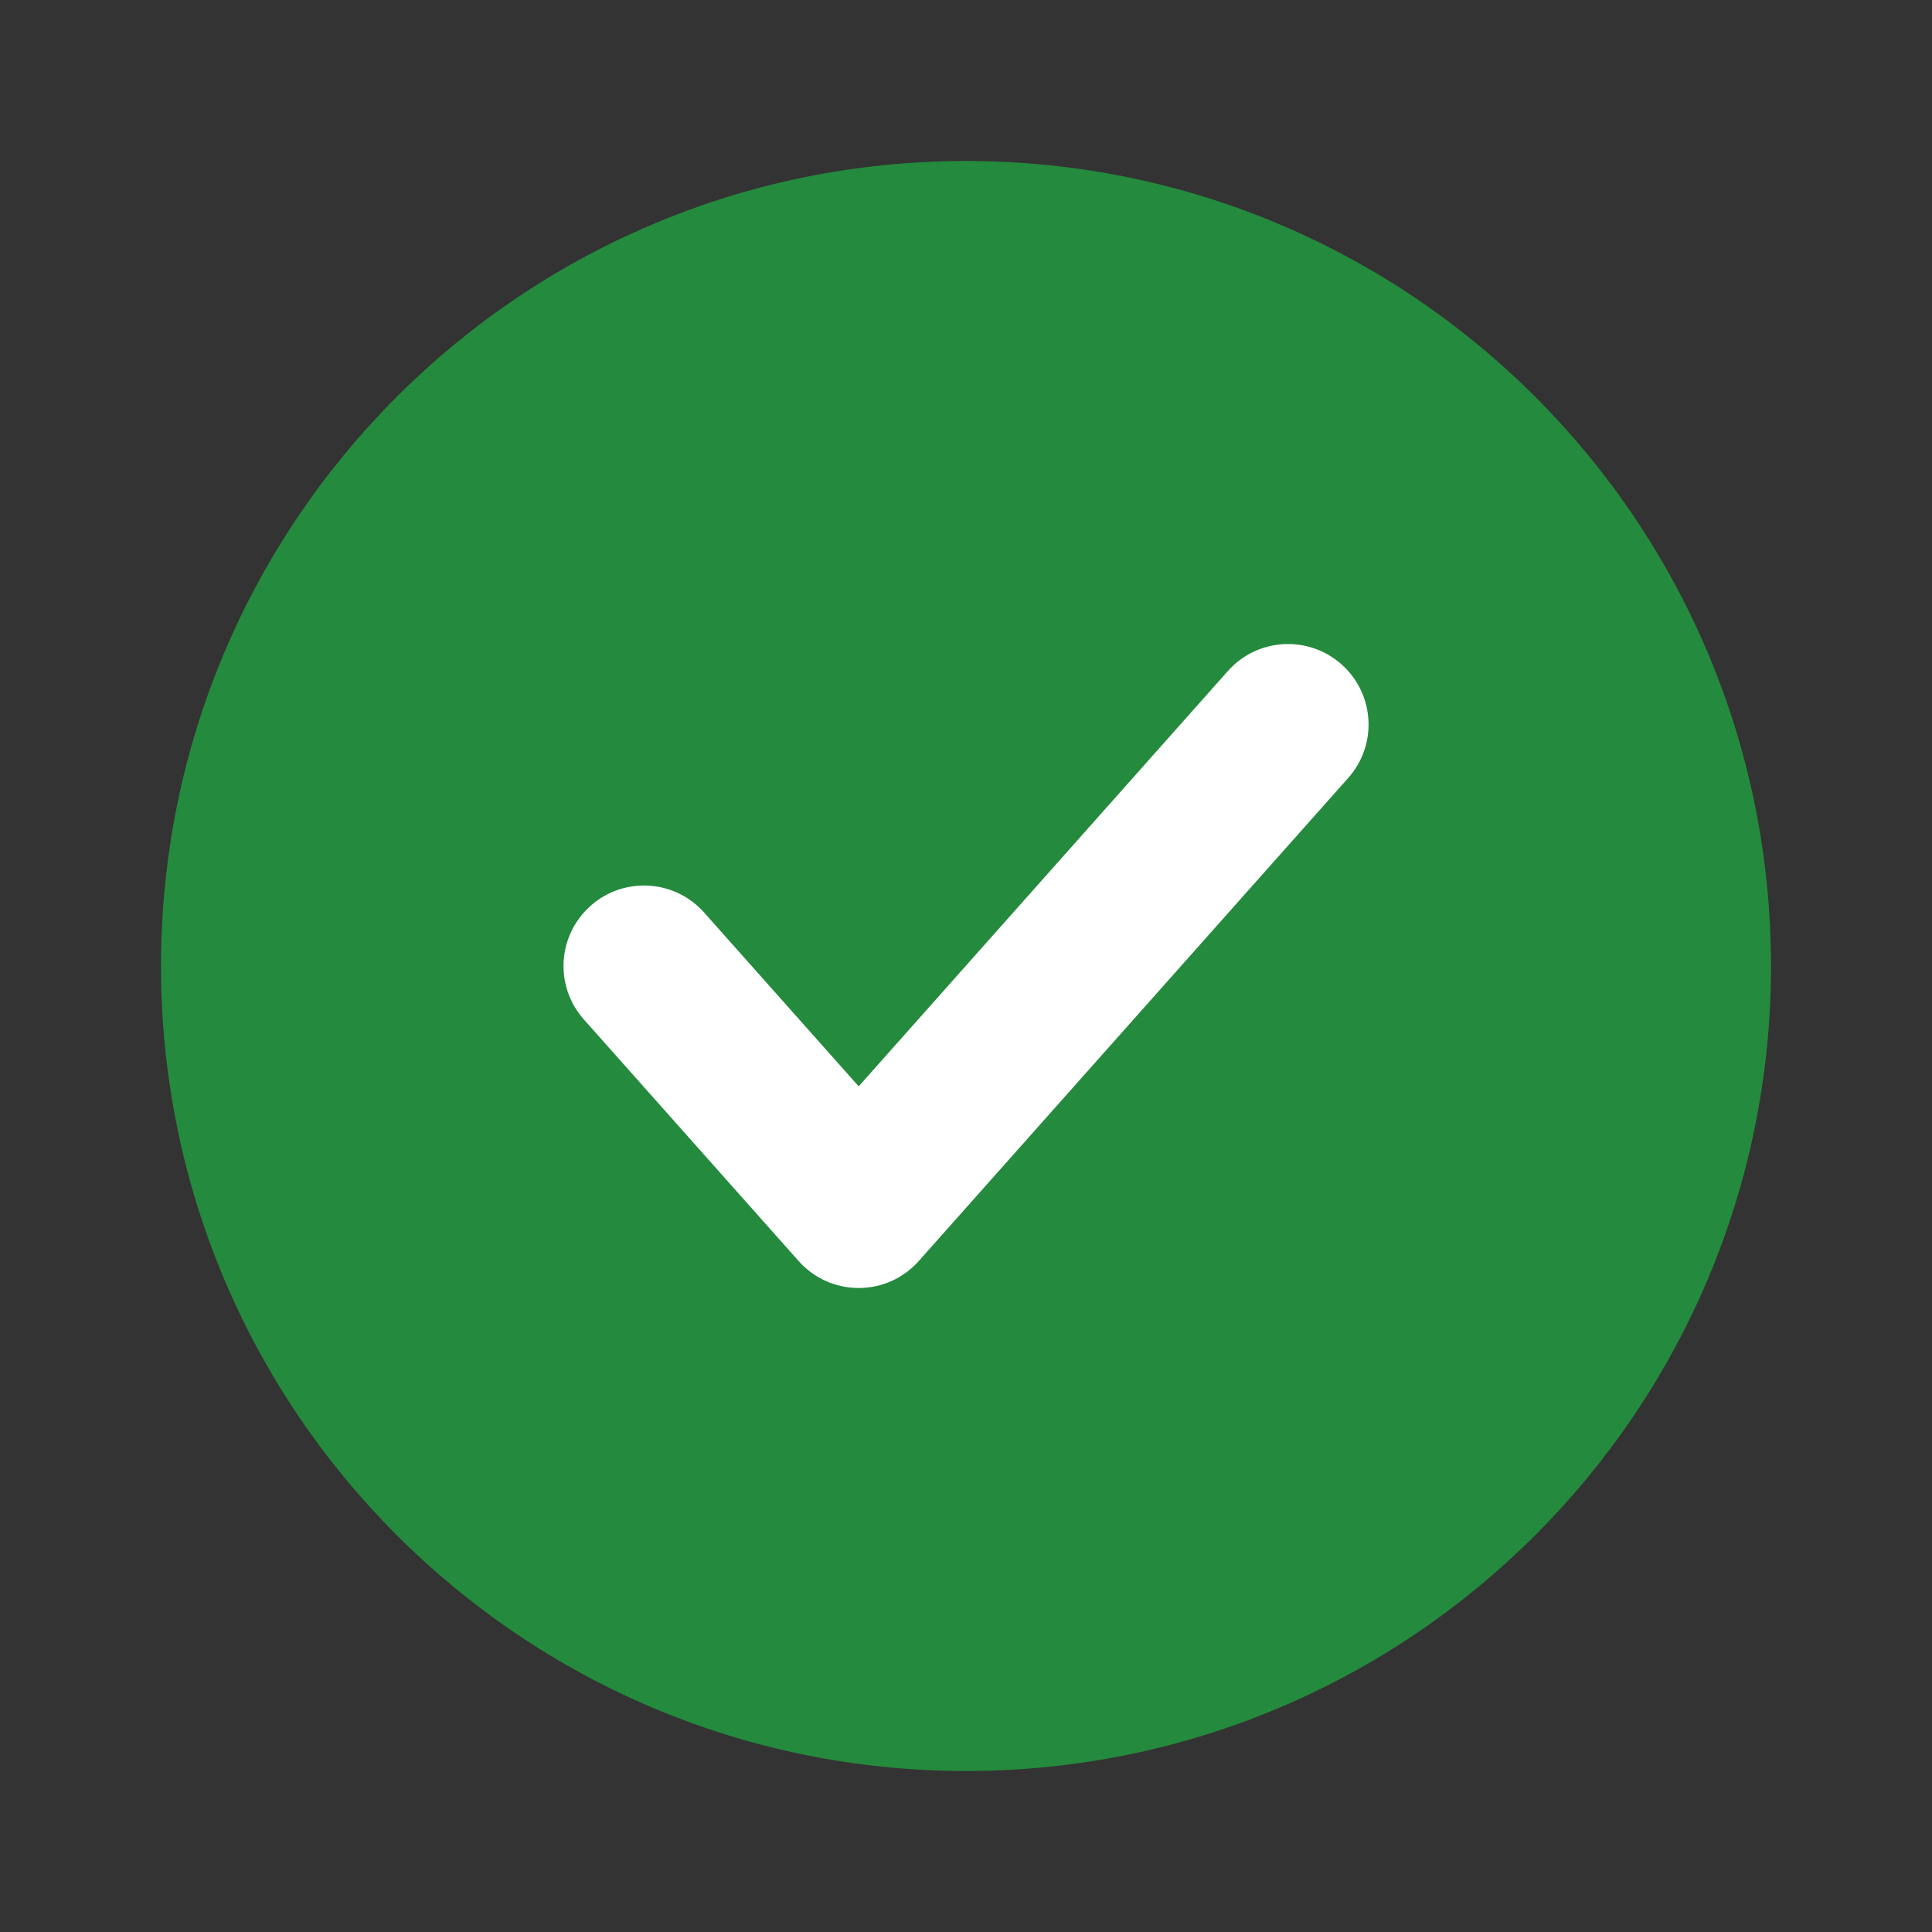
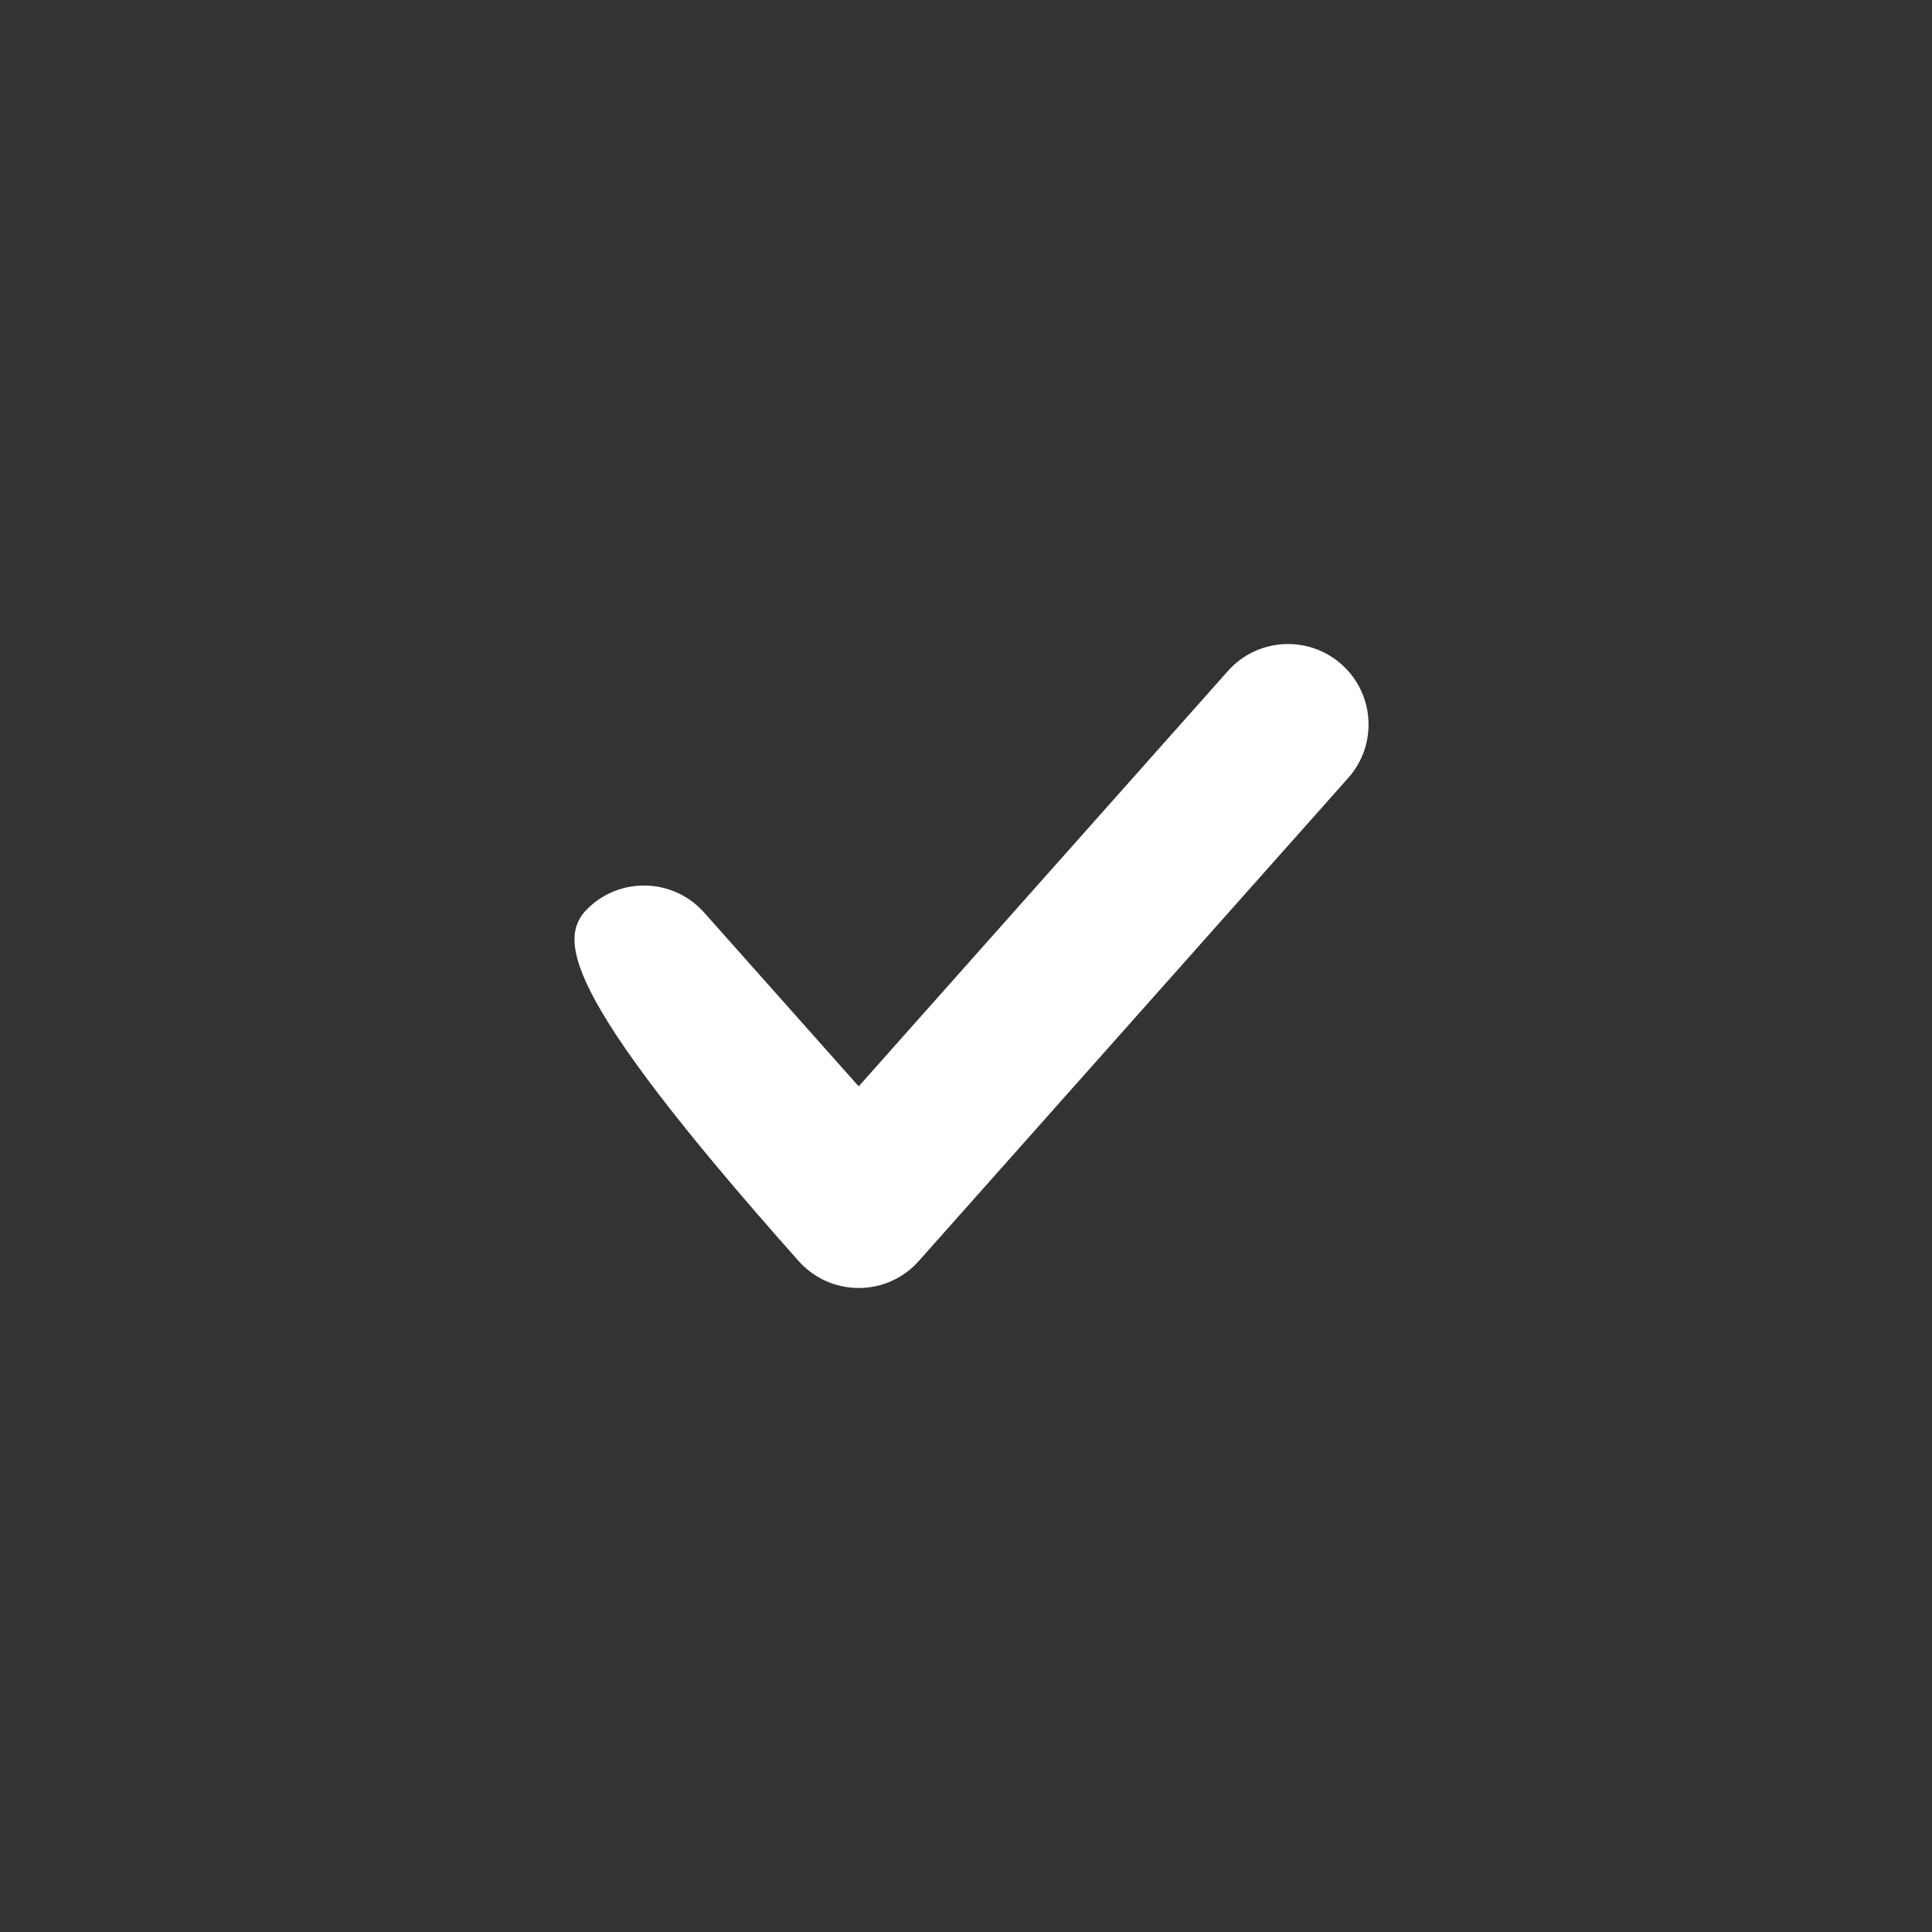
<svg xmlns="http://www.w3.org/2000/svg" width="24" height="24" viewBox="0 0 24 24" fill="none">
  <rect x="0" y="0" width="24" height="24" fill="#333333" stroke="none" />
-   <path fill-rule="evenodd" clip-rule="evenodd" d="M2 12C2 6.477 6.477 2 12 2C17.523 2 22 6.477 22 12C22 17.523 17.523 22 12 22C6.477 22 2 17.523 2 12Z" fill="#248A3D" />
-   <path fill-rule="evenodd" clip-rule="evenodd" d="M16.665 8.253C17.078 8.62 17.115 9.252 16.748 9.664L11.414 15.664C11.225 15.878 10.953 16 10.667 16C10.381 16 10.109 15.878 9.92 15.664L7.253 12.664C6.886 12.252 6.923 11.62 7.336 11.253C7.748 10.886 8.38 10.923 8.747 11.336L10.667 13.495L15.253 8.336C15.62 7.923 16.252 7.886 16.665 8.253Z" fill="white" />
+   <path fill-rule="evenodd" clip-rule="evenodd" d="M16.665 8.253C17.078 8.62 17.115 9.252 16.748 9.664L11.414 15.664C11.225 15.878 10.953 16 10.667 16C10.381 16 10.109 15.878 9.92 15.664C6.886 12.252 6.923 11.62 7.336 11.253C7.748 10.886 8.38 10.923 8.747 11.336L10.667 13.495L15.253 8.336C15.62 7.923 16.252 7.886 16.665 8.253Z" fill="white" />
</svg>